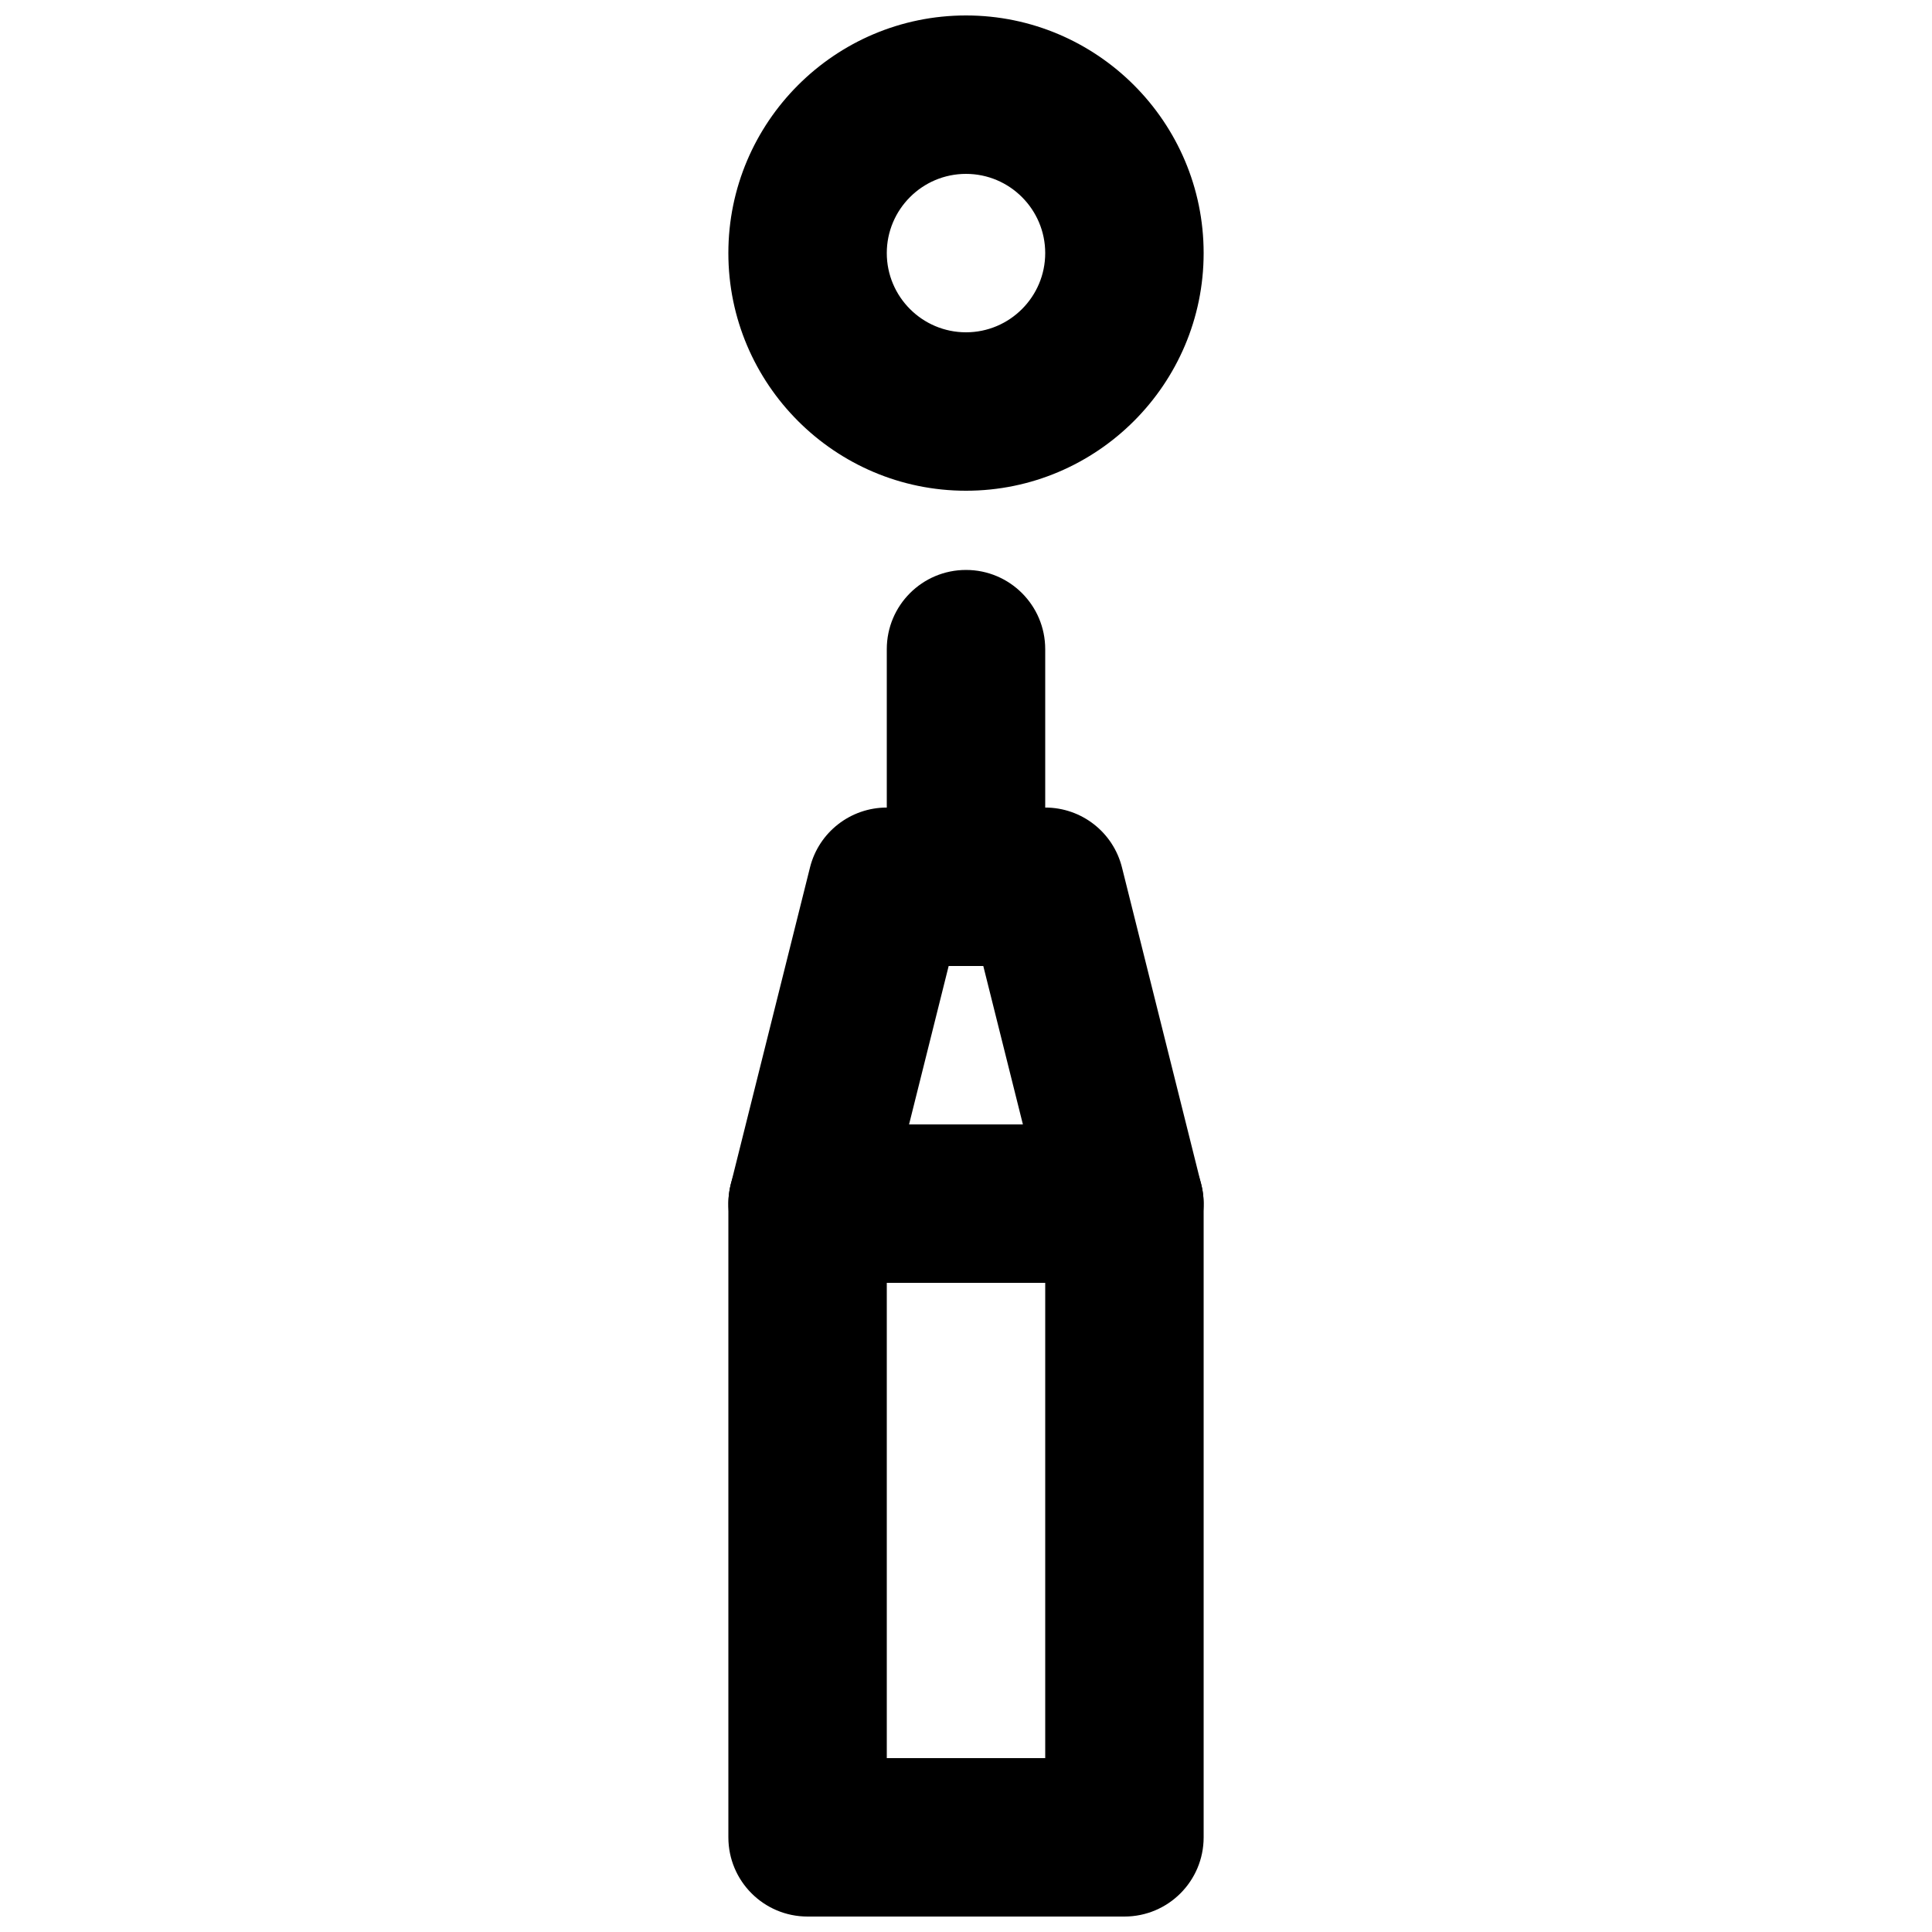
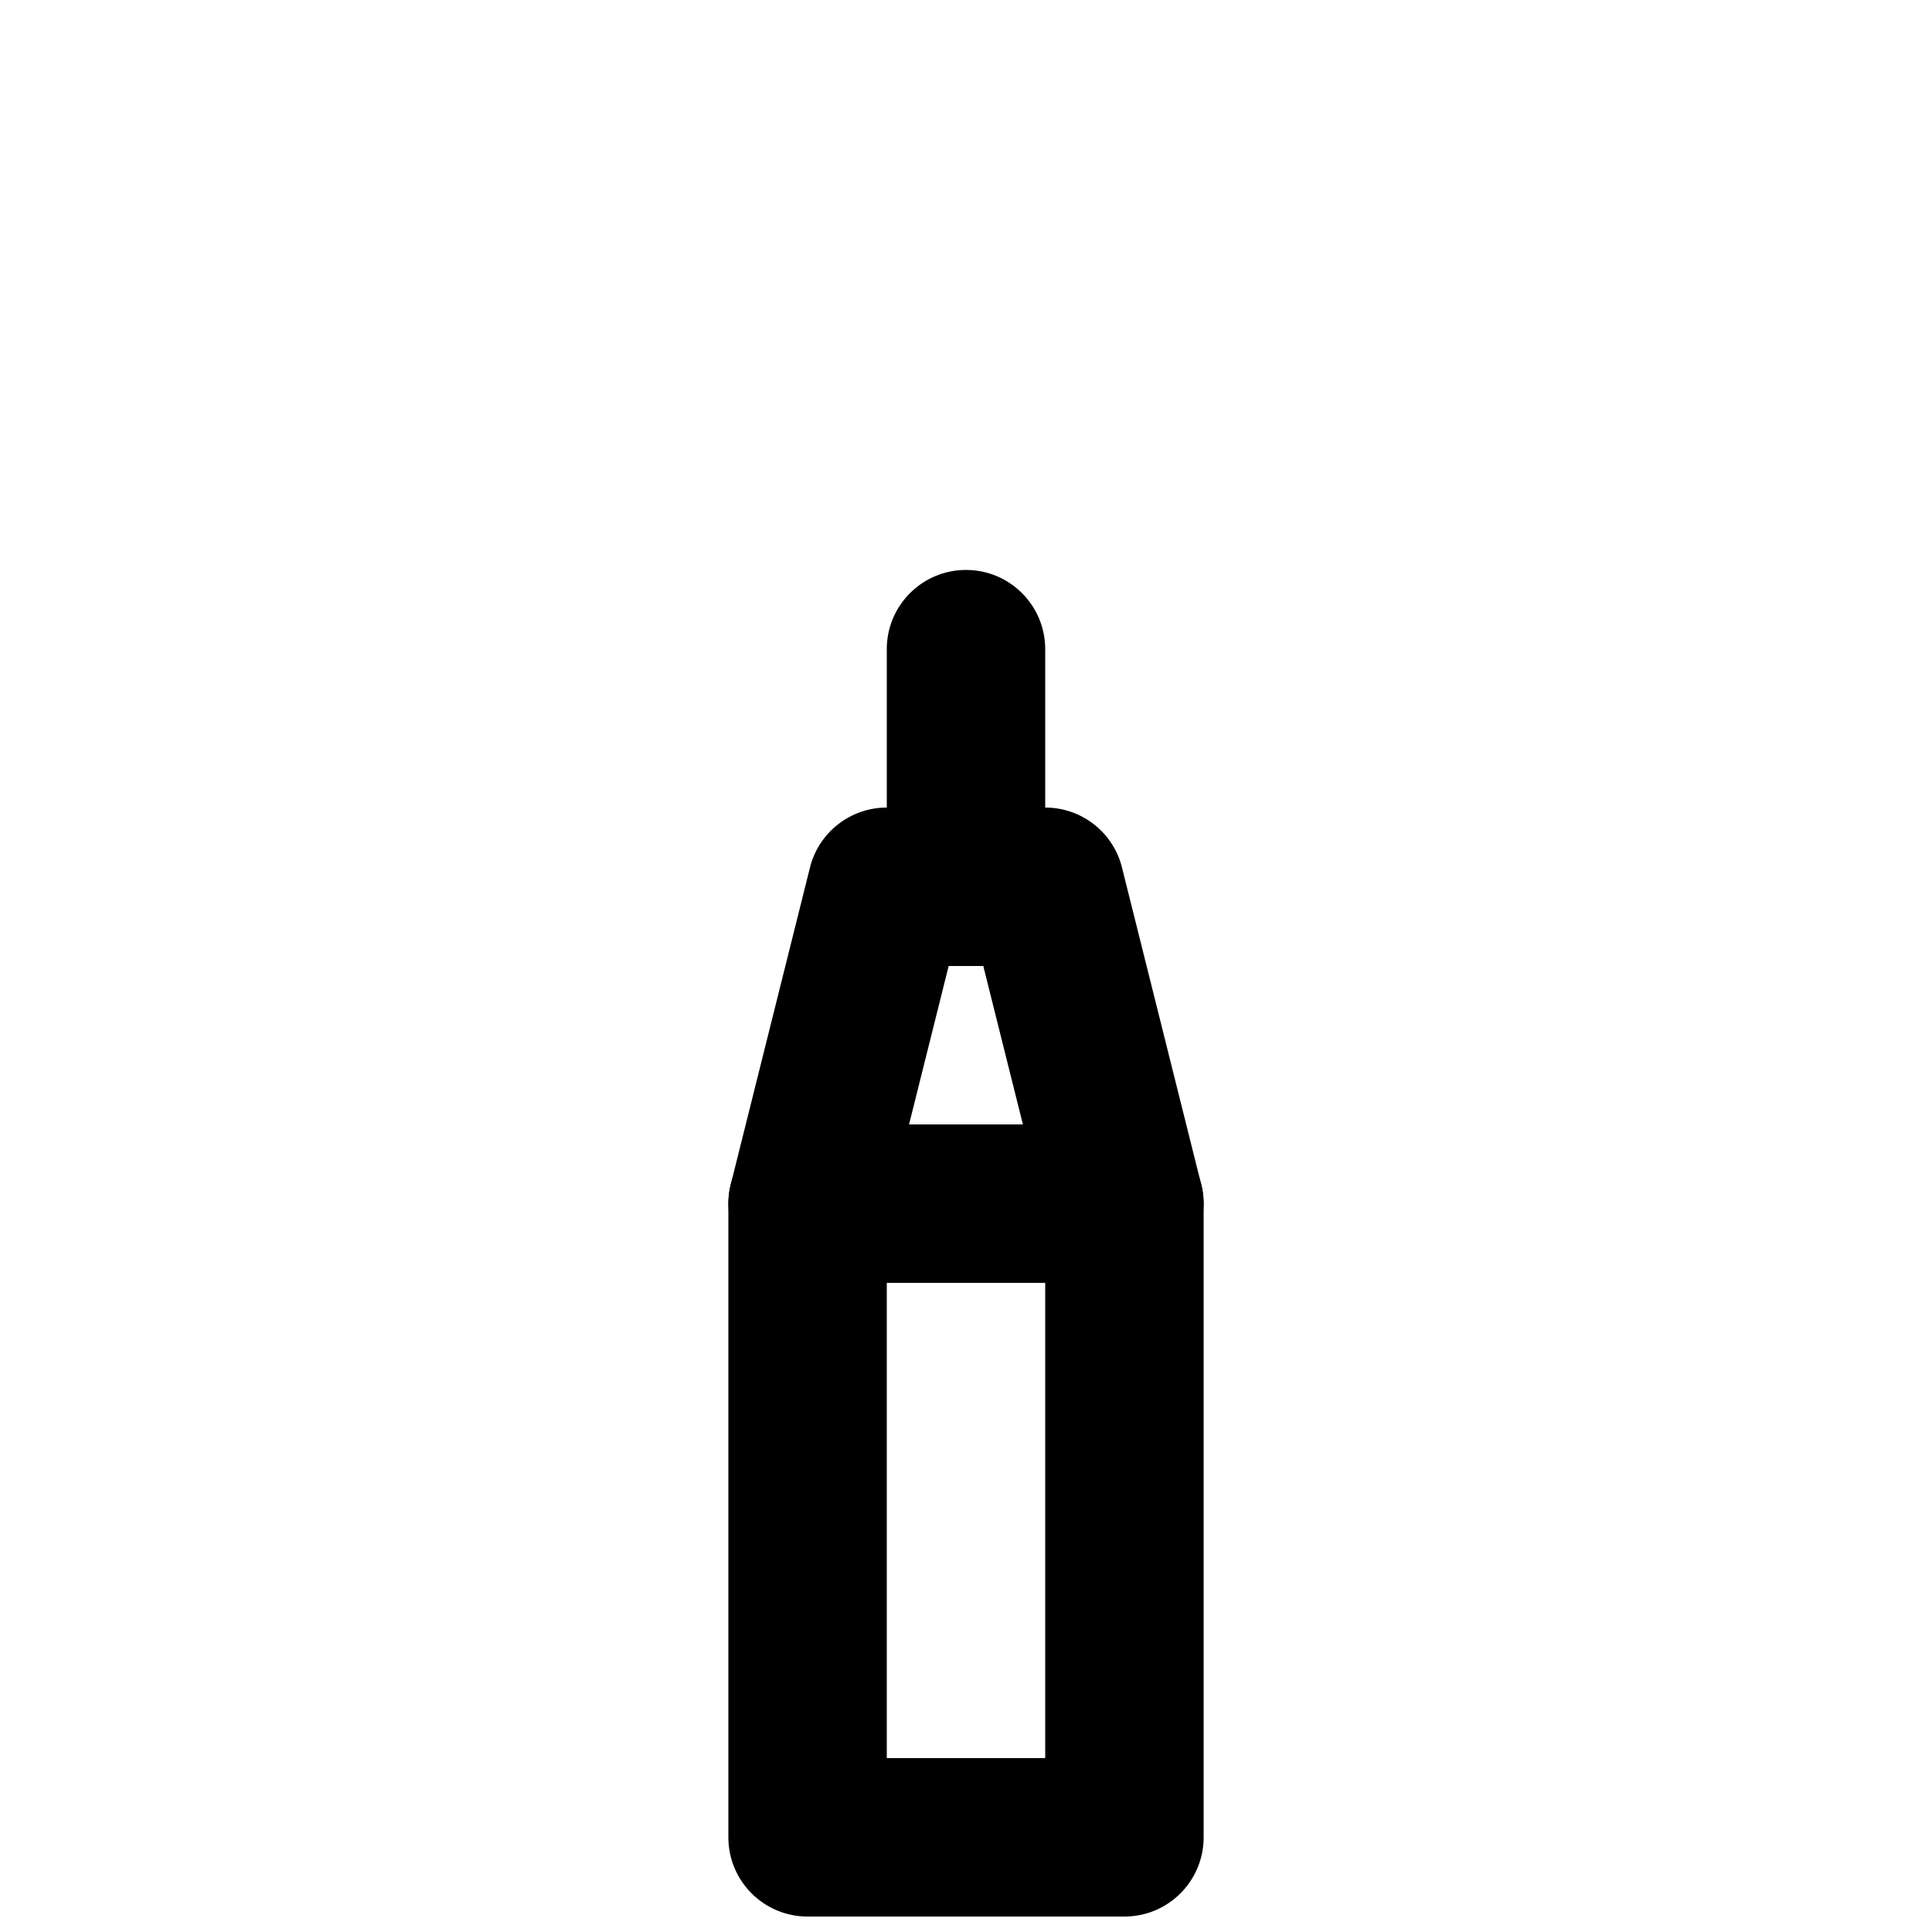
<svg xmlns="http://www.w3.org/2000/svg" width="800px" height="800px" version="1.1" viewBox="144 144 512 512">
  <defs>
    <clipPath id="b">
-       <path d="m337 148.09h126v126.91h-126z" />
-     </clipPath>
+       </clipPath>
    <clipPath id="a">
      <path d="m337 441h126v210.9h-126z" />
    </clipPath>
  </defs>
  <g clip-path="url(#b)">
    <path d="m400 190.08c-11.59 0-20.992 9.426-20.992 20.992 0 11.566 9.402 20.992 20.992 20.992 11.586 0 20.992-9.426 20.992-20.992 0-11.566-9.406-20.992-20.992-20.992m0 83.969c-34.723 0-62.977-28.258-62.977-62.977 0-34.723 28.254-62.977 62.977-62.977 34.719 0 62.977 28.254 62.977 62.977 0 34.719-28.258 62.977-62.977 62.977" fill-rule="evenodd" />
  </g>
  <g clip-path="url(#a)">
    <path d="m379.01 609.92h41.984v-125.95h-41.984zm62.977 41.984h-83.969c-11.609 0-20.992-9.402-20.992-20.992v-167.93c0-11.59 9.383-20.992 20.992-20.992h83.969c11.605 0 20.992 9.402 20.992 20.992v167.93c0 11.59-9.387 20.992-20.992 20.992z" fill-rule="evenodd" />
  </g>
  <path d="m384.91 441.98h30.168l-10.496-41.984h-9.176zm57.078 41.98h-83.969c-6.465 0-12.574-2.981-16.539-8.078-3.988-5.082-5.398-11.738-3.82-18.012l20.992-83.969c2.328-9.344 10.727-15.891 20.359-15.891h41.984c9.637 0 18.012 6.547 20.344 15.891l20.992 83.969c1.594 6.273 0.168 12.93-3.801 18.012-3.988 5.098-10.098 8.078-16.543 8.078z" fill-rule="evenodd" />
  <path d="m400 379.01c-11.609 0-20.992-9.406-20.992-20.992v-41.984c0-11.59 9.383-20.992 20.992-20.992 11.605 0 20.992 9.402 20.992 20.992v41.984c0 11.586-9.387 20.992-20.992 20.992" fill-rule="evenodd" />
</svg>